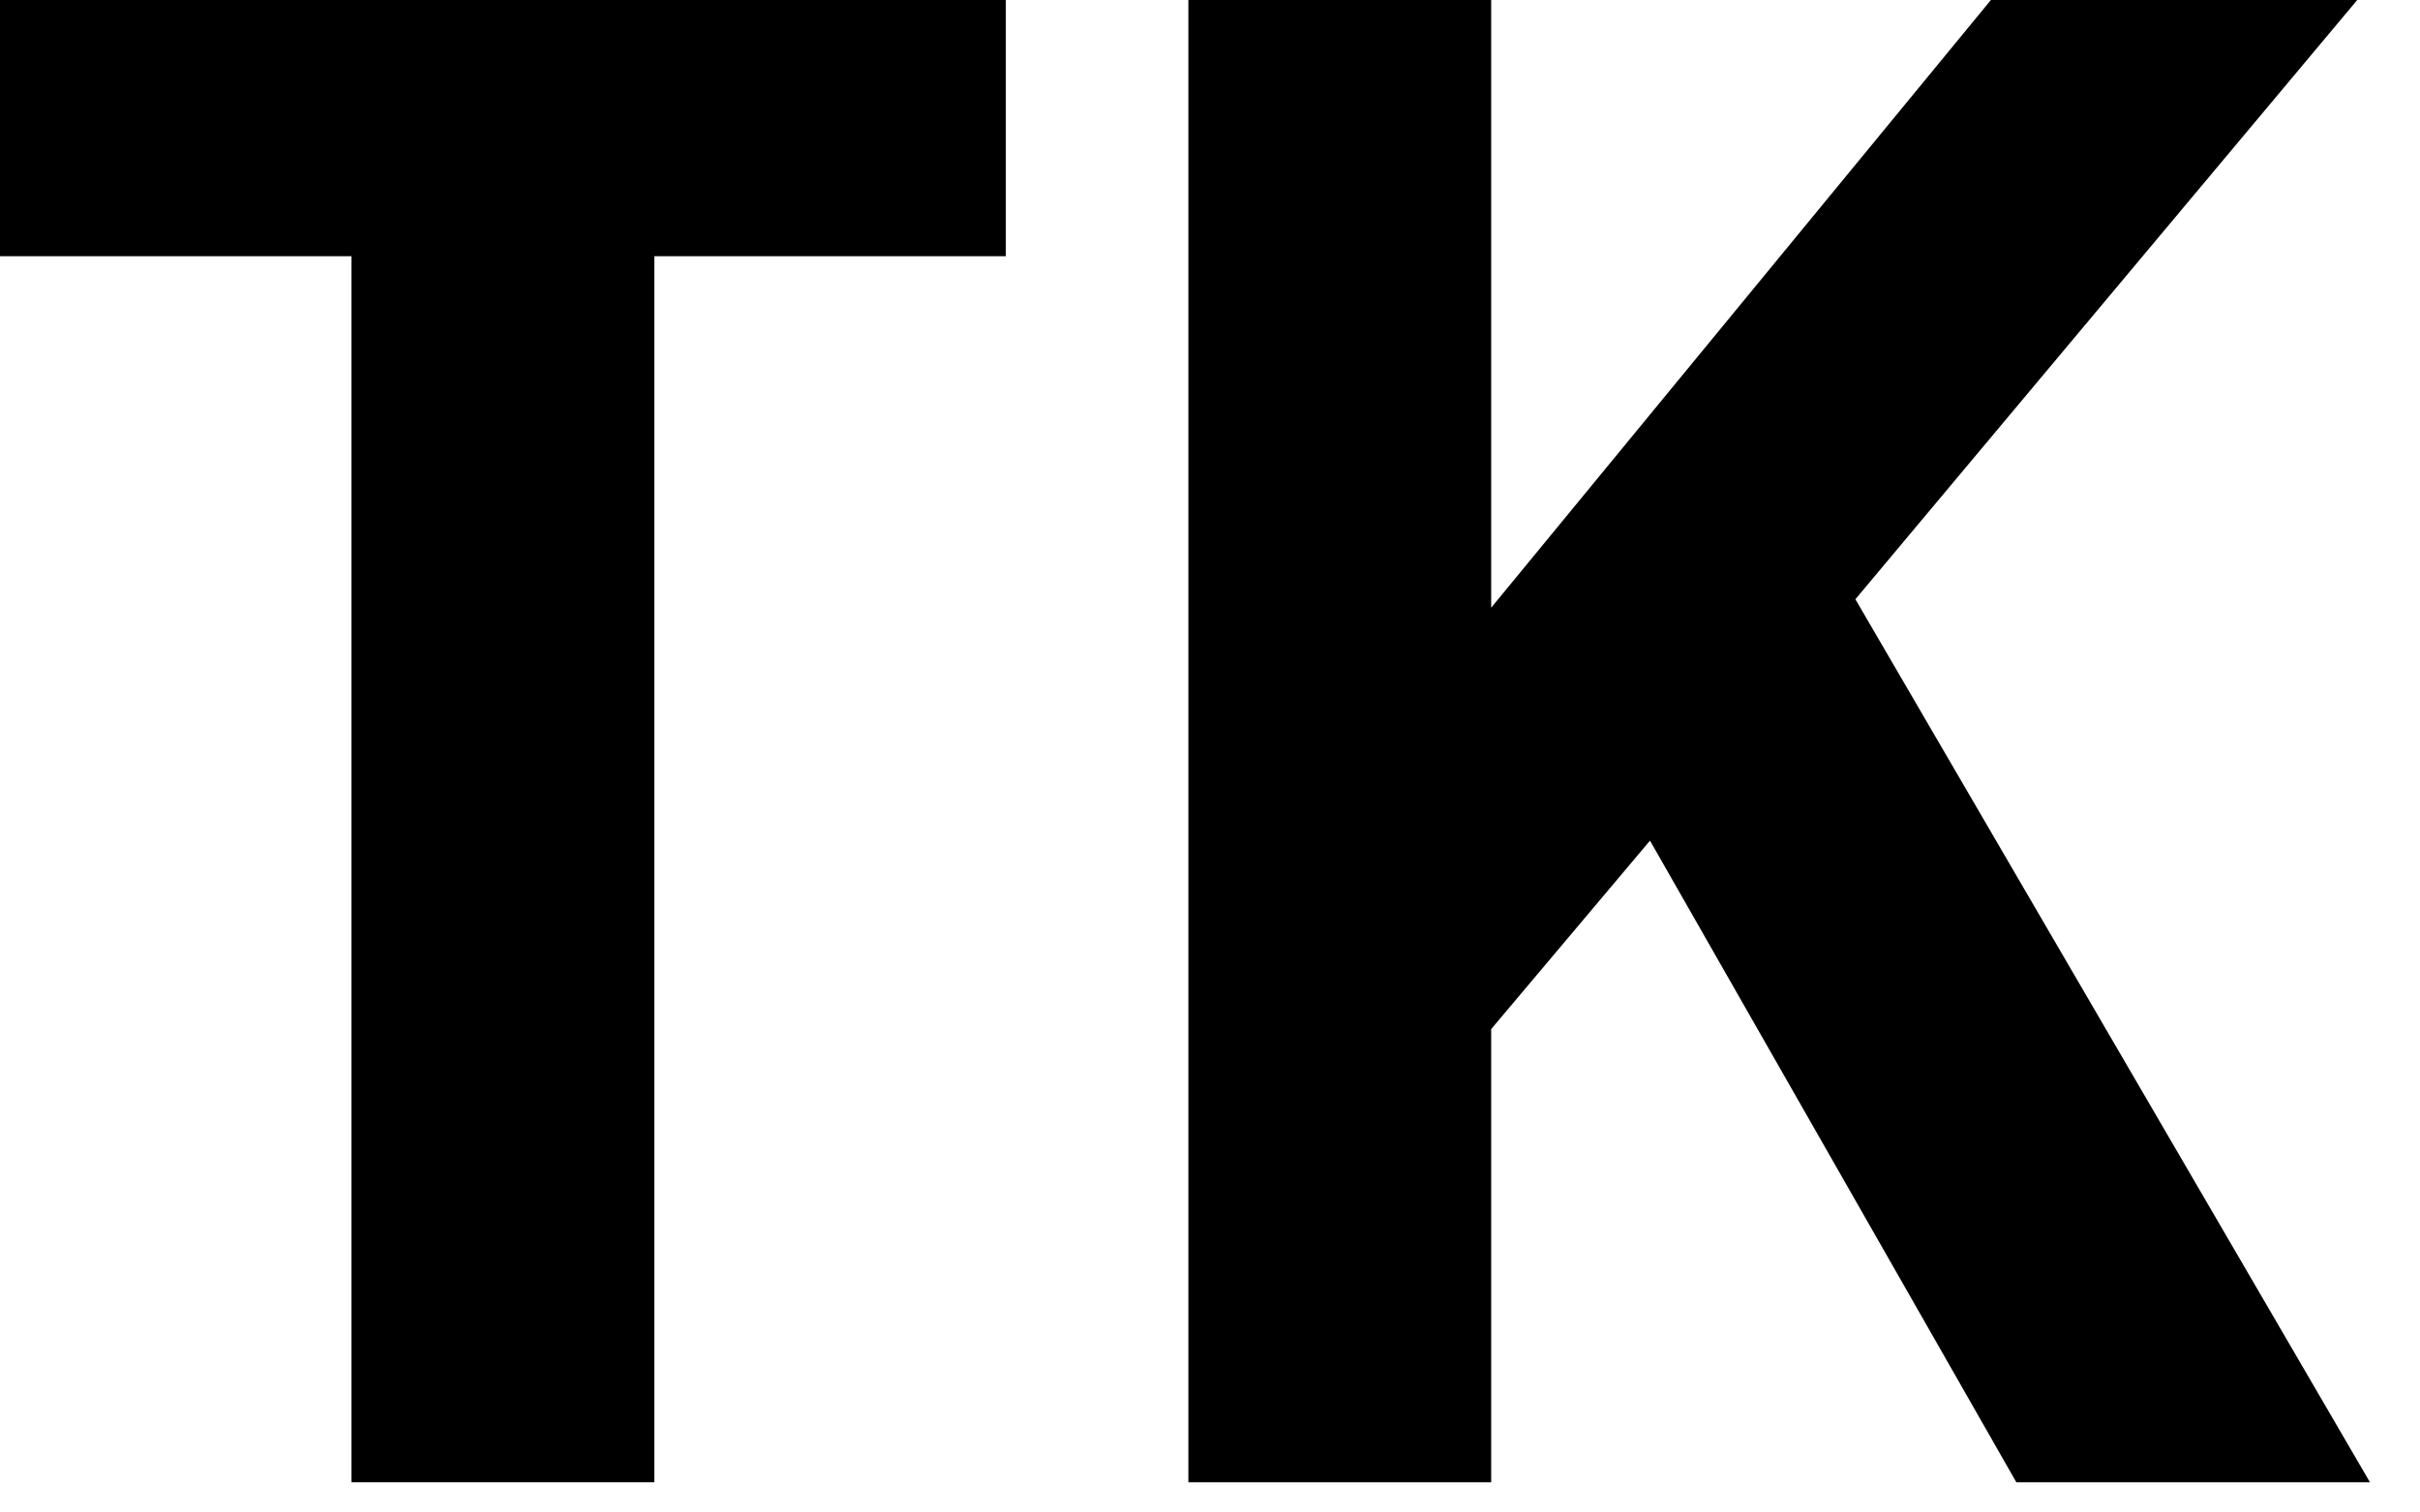
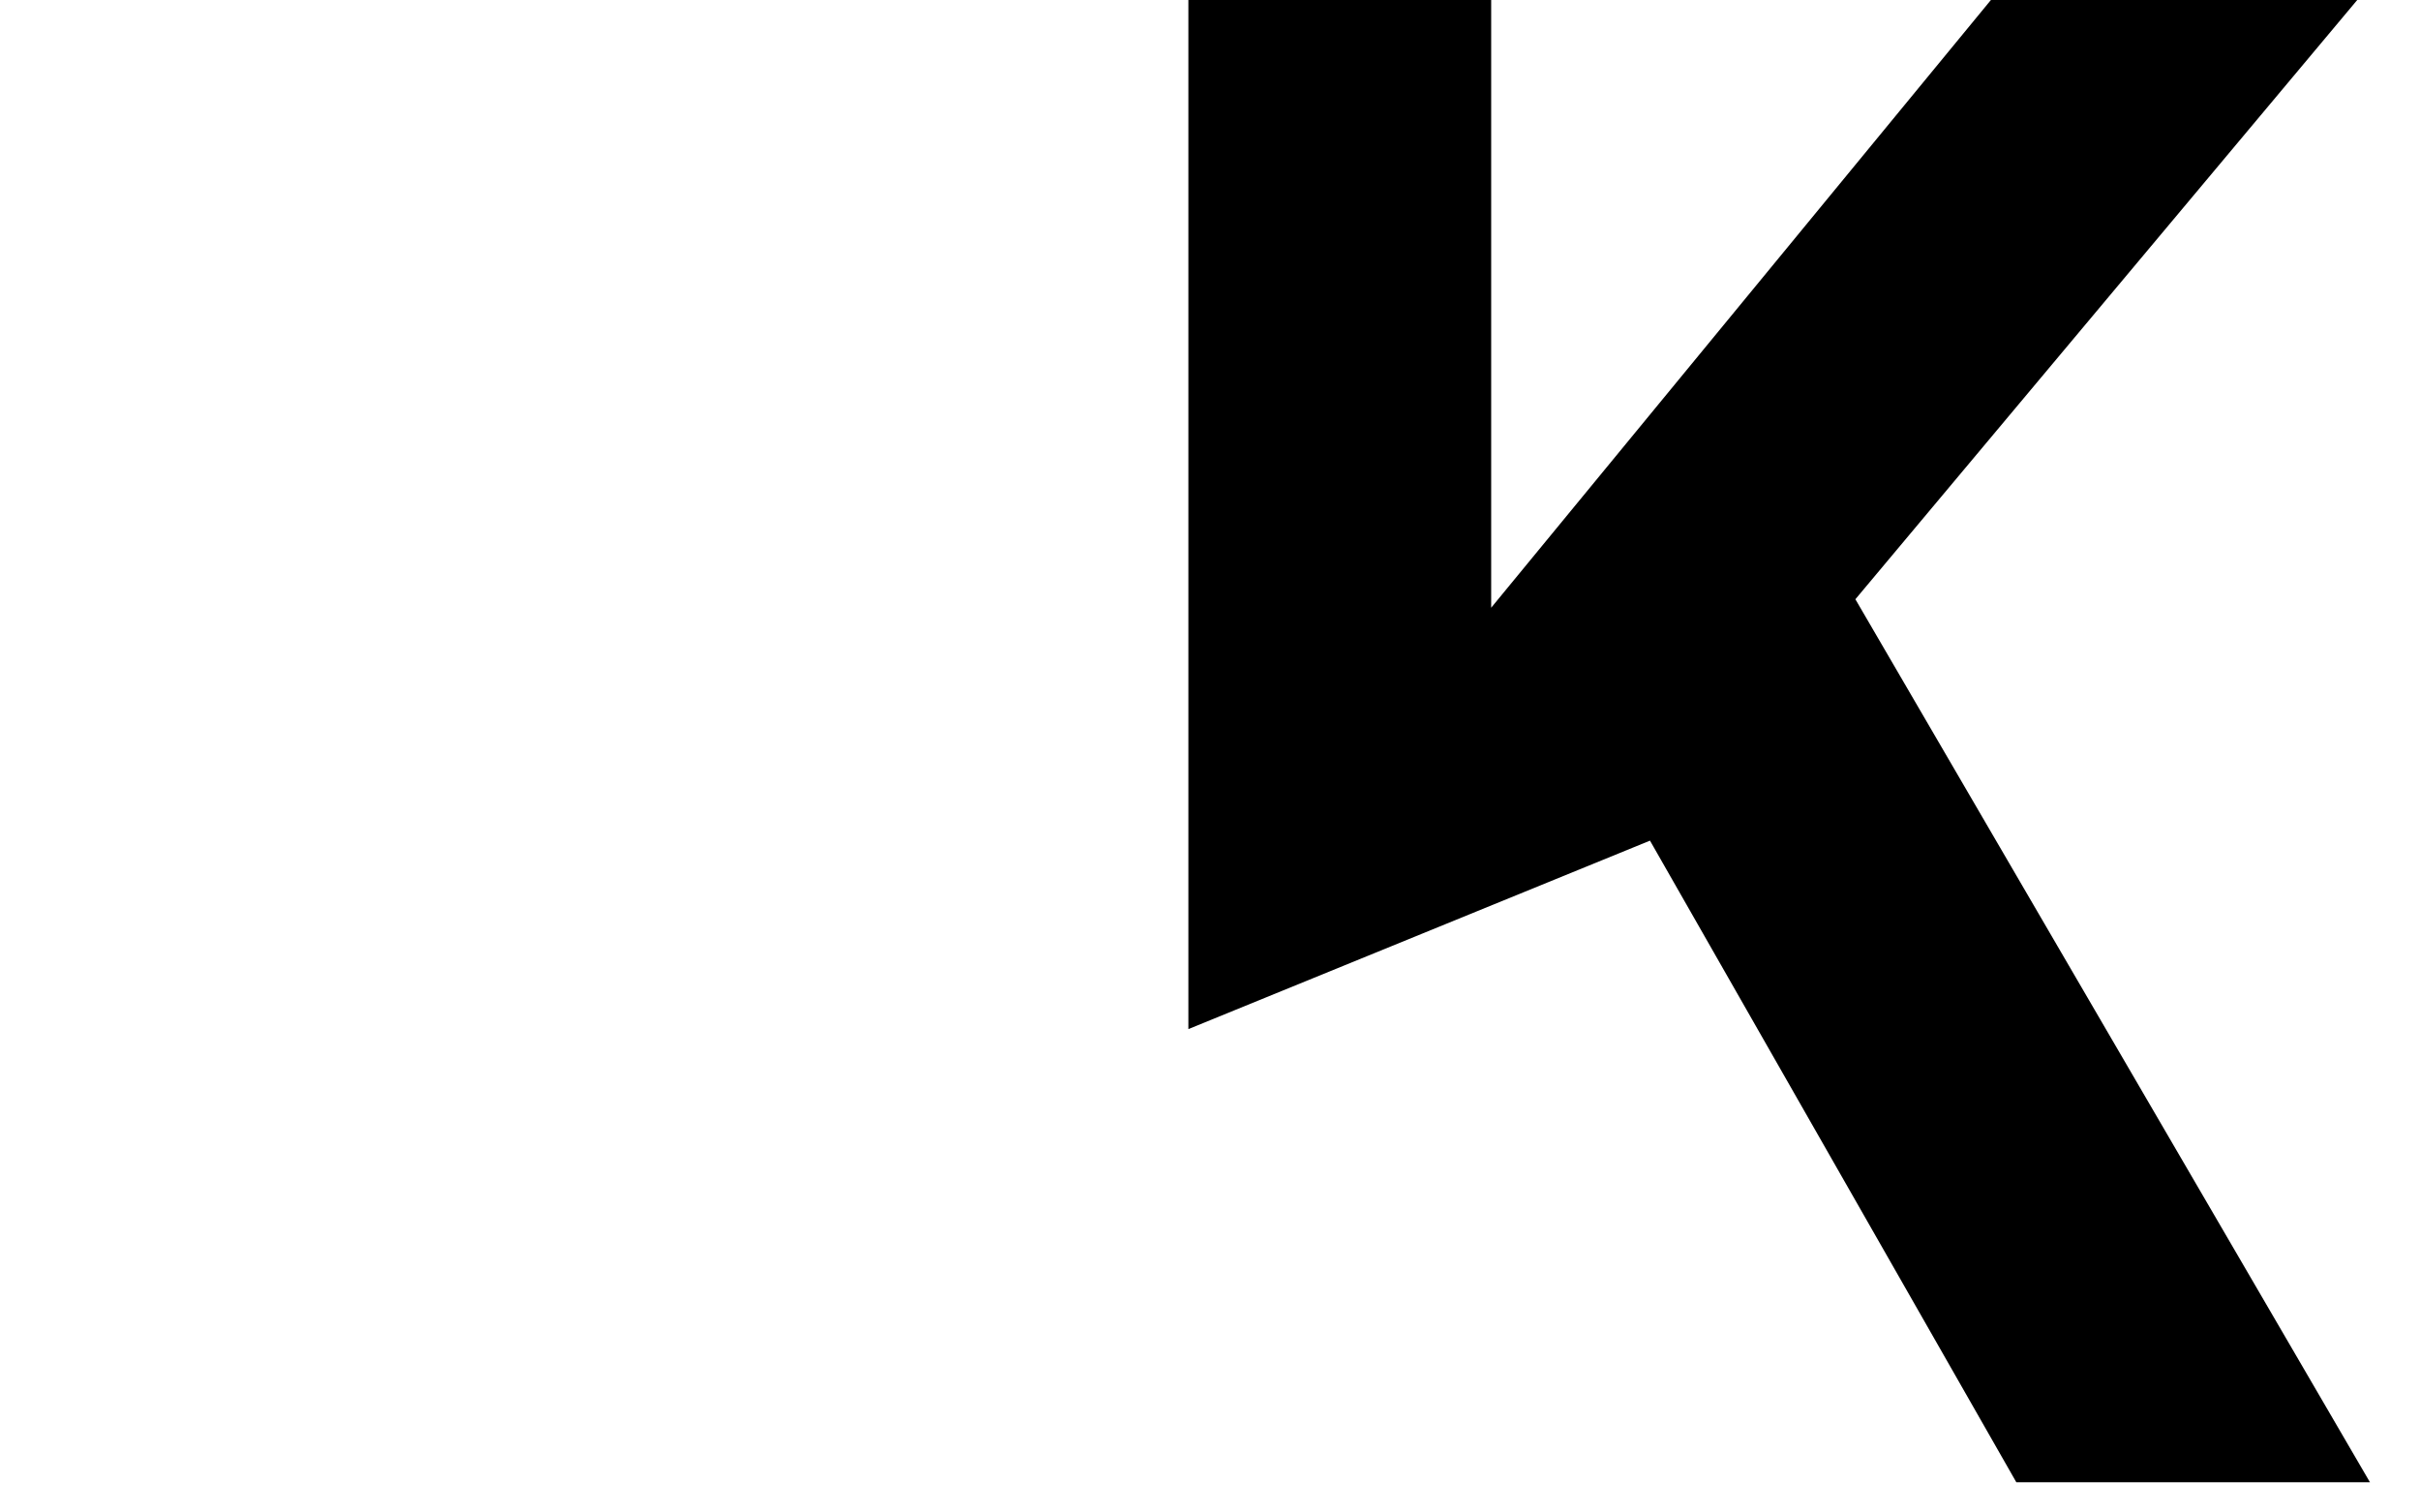
<svg xmlns="http://www.w3.org/2000/svg" width="32" height="20" viewBox="0 0 32 20" fill="none">
-   <path d="M13.3 3.388V0H0V3.388H4.648V19.6H8.652V3.388H13.3Z" fill="black" />
-   <path d="M31.17 0H26.326L19.718 8.036V0H15.714V19.6H19.718V13.608L21.818 11.116L26.662 19.6H31.338L24.534 7.924L31.17 0Z" fill="black" />
+   <path d="M31.17 0H26.326L19.718 8.036V0H15.714V19.6V13.608L21.818 11.116L26.662 19.6H31.338L24.534 7.924L31.17 0Z" fill="black" />
</svg>